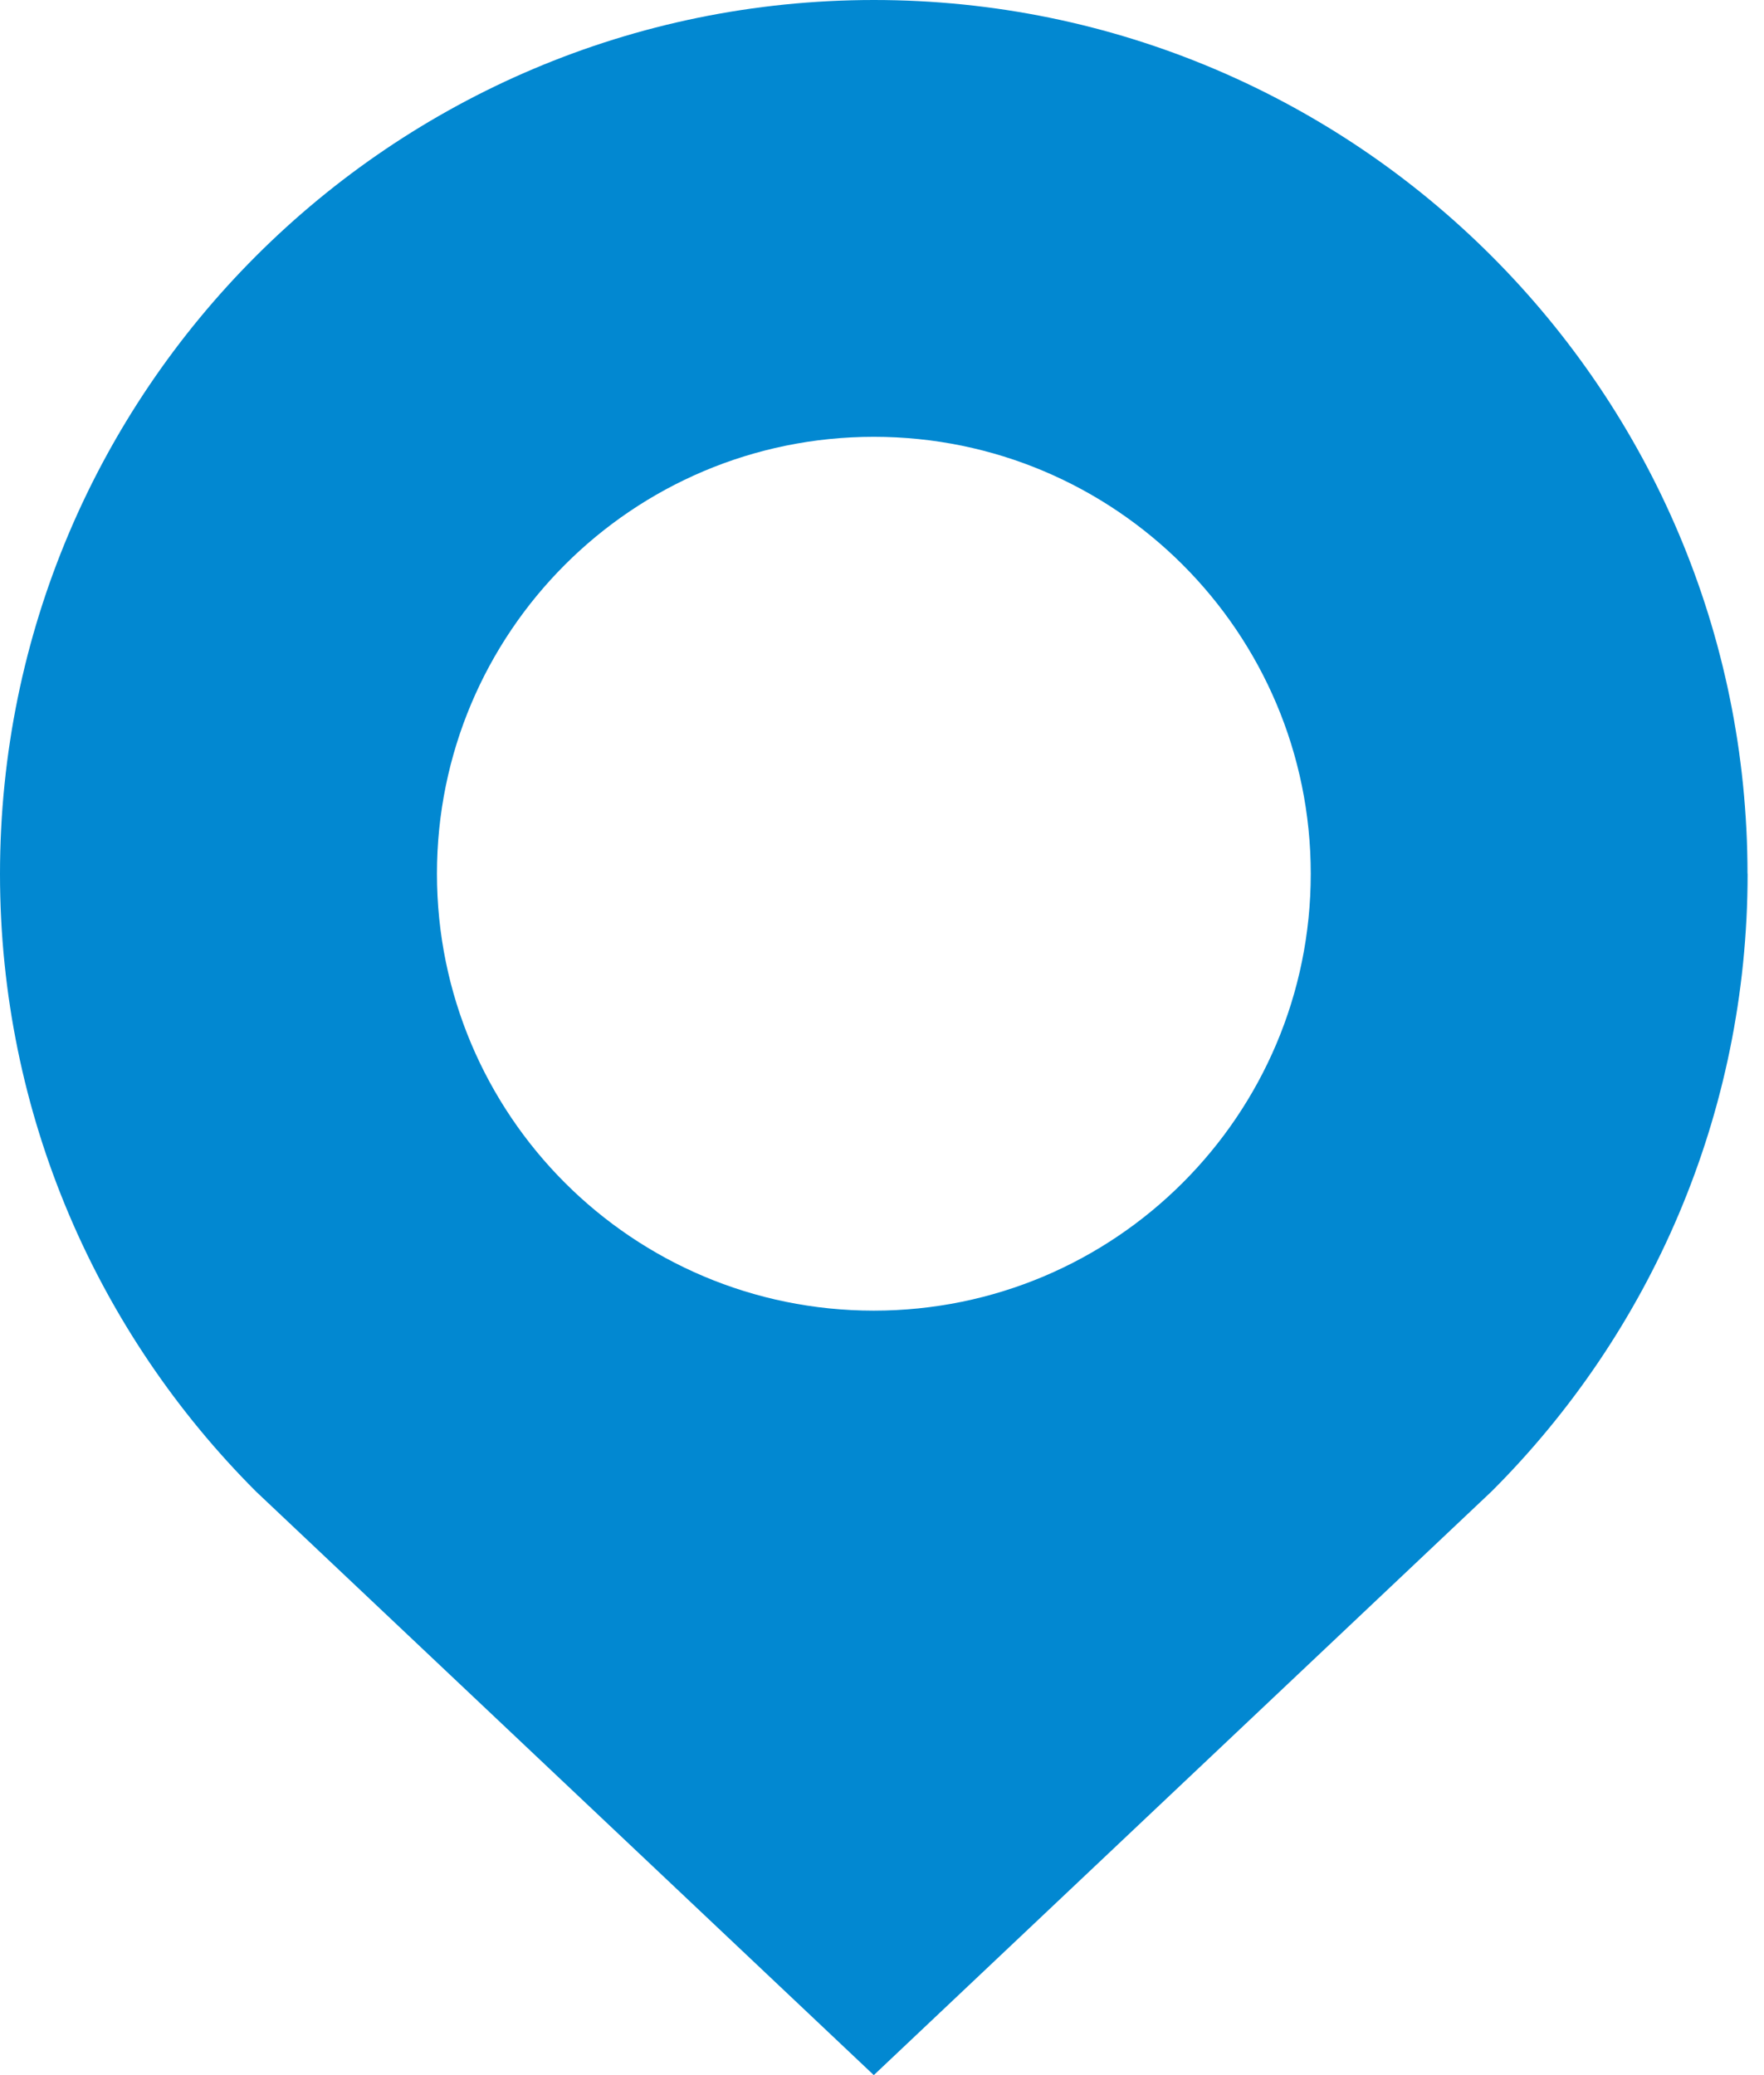
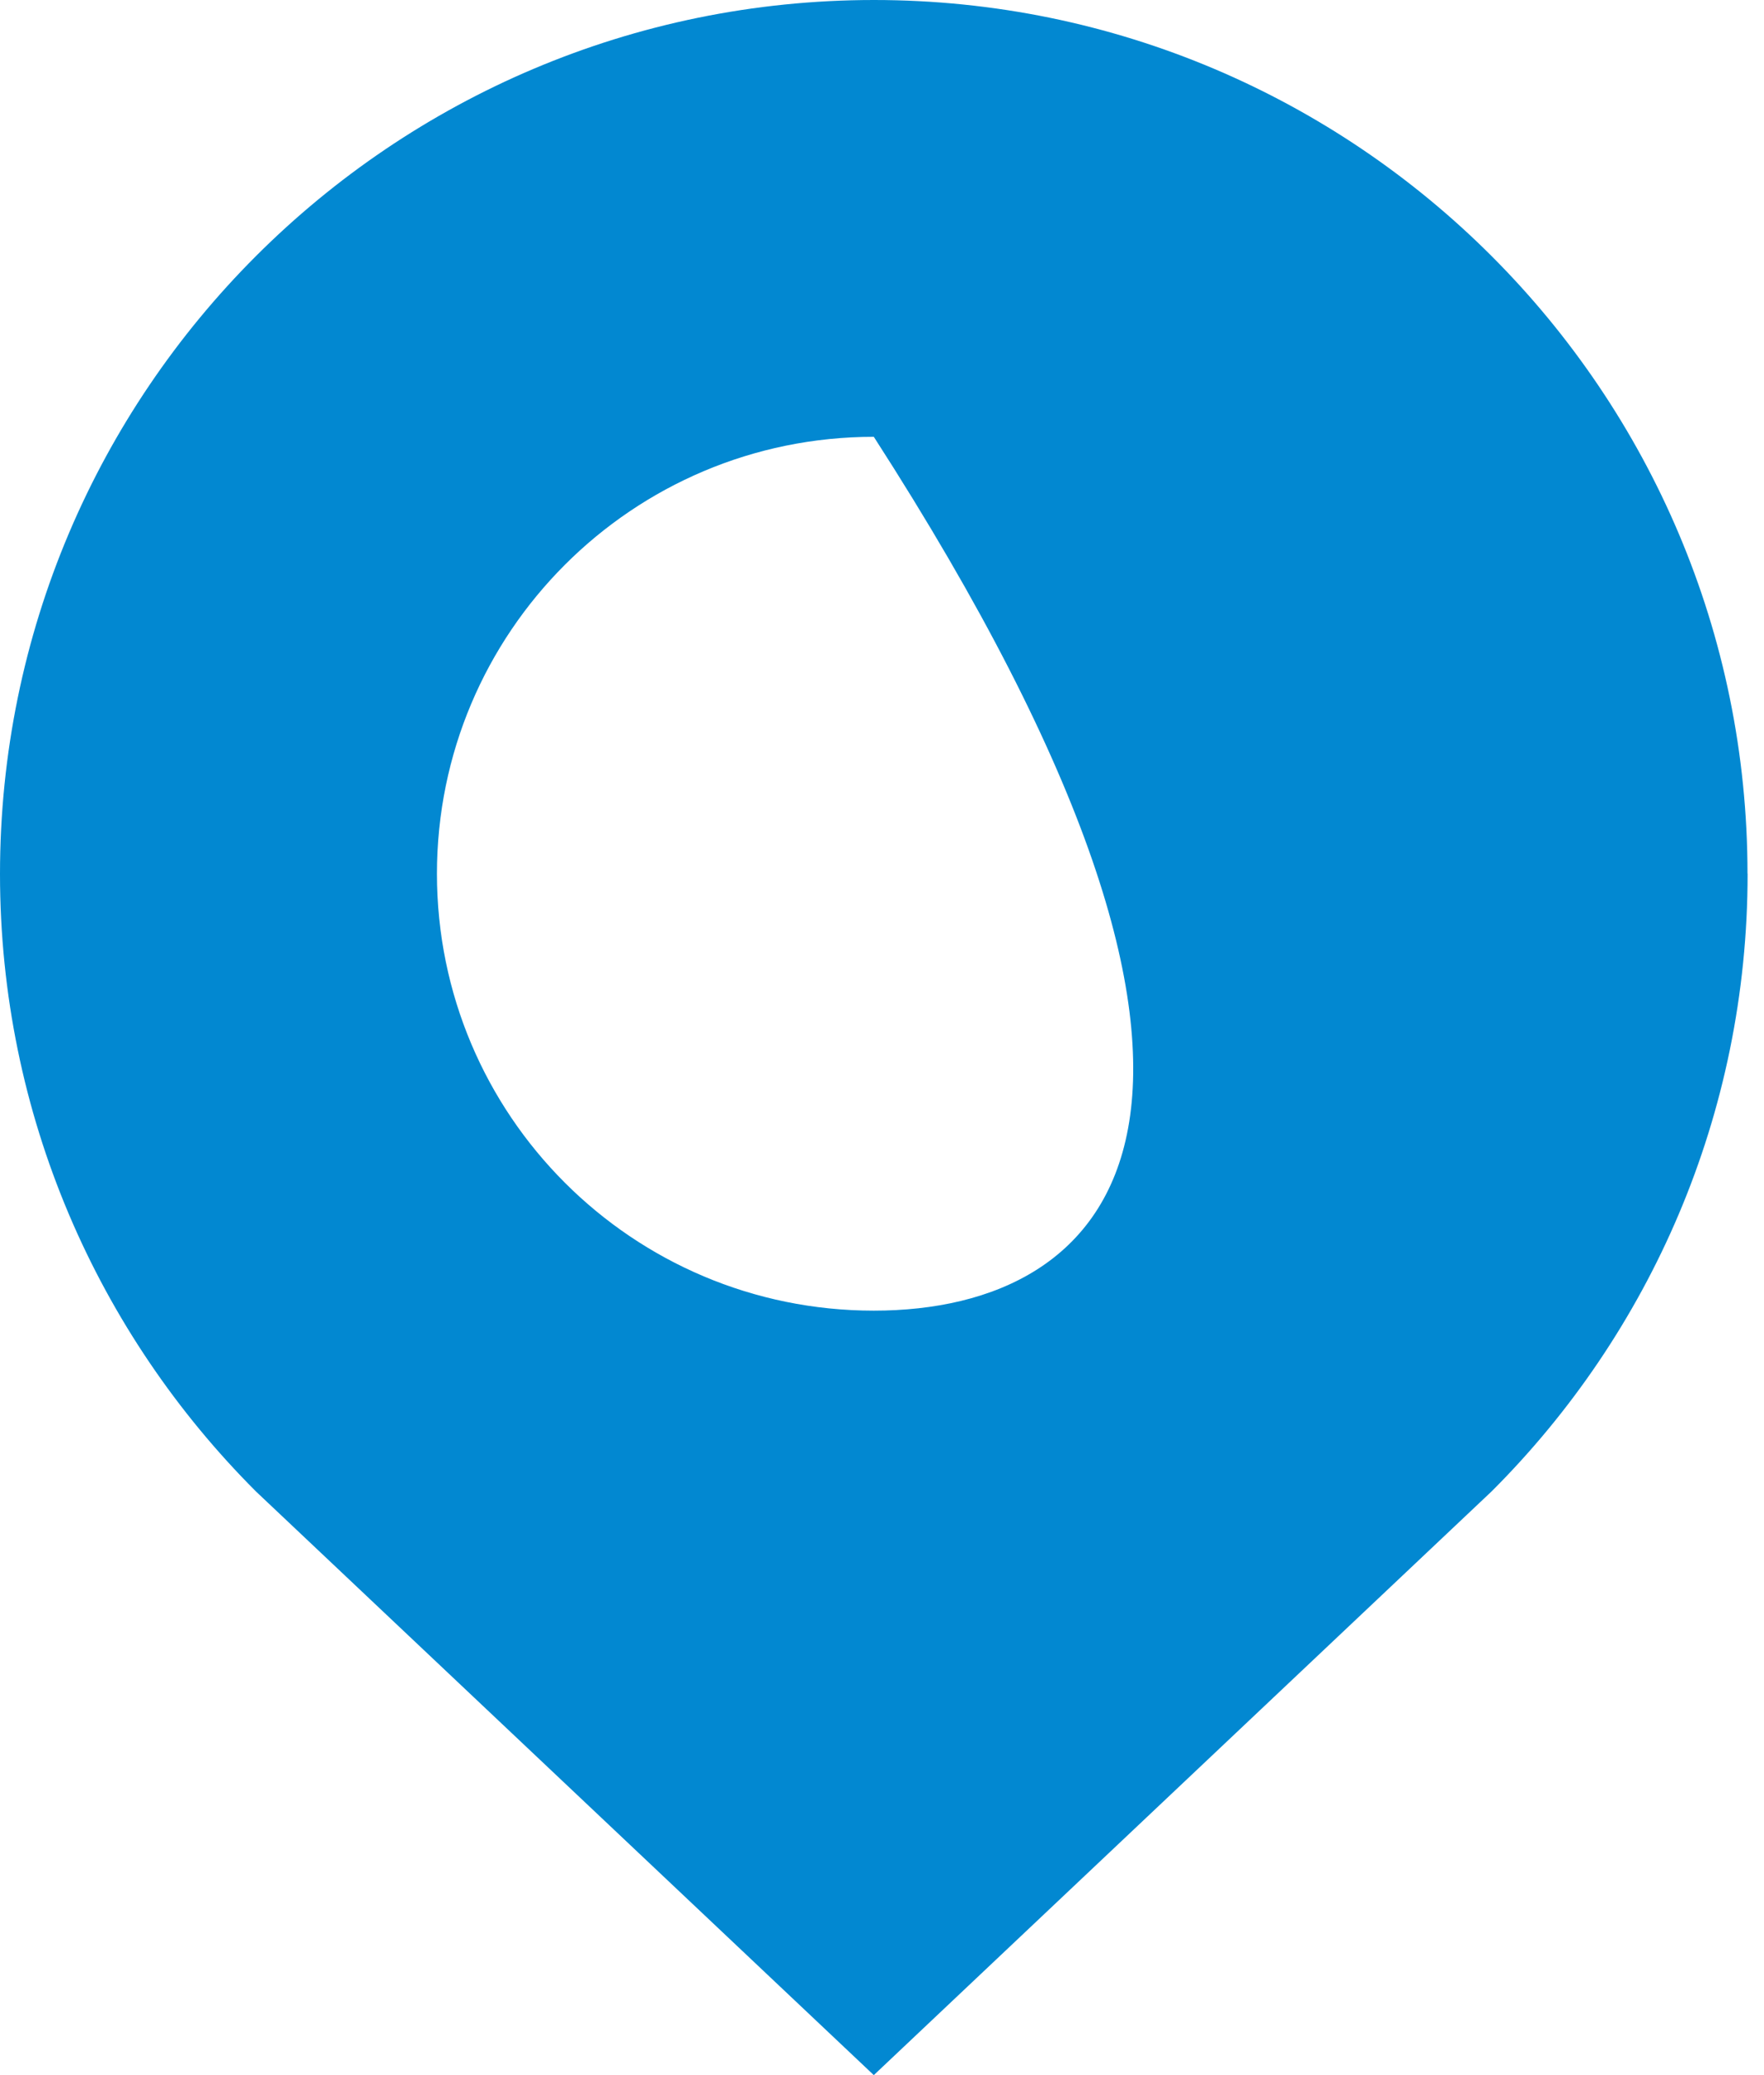
<svg xmlns="http://www.w3.org/2000/svg" width="17" height="20" viewBox="0 0 17 20" fill="none">
-   <path d="M16.841 8.421C16.841 3.775 13.072 0 8.421 0C3.773 0.002 0 3.77 0 8.423C0 10.746 0.943 12.851 2.467 14.375L8.421 20L14.376 14.373C15.899 12.852 16.842 10.746 16.842 8.421H16.841ZM8.421 12.632C6.095 12.632 4.211 10.748 4.211 8.421C4.211 6.096 6.095 4.21 8.421 4.21C10.746 4.21 12.632 6.096 12.632 8.421C12.632 10.748 10.746 12.632 8.421 12.632Z" fill="#0288D1" />
+   <path d="M16.841 8.421C16.841 3.775 13.072 0 8.421 0C3.773 0.002 0 3.77 0 8.423C0 10.746 0.943 12.851 2.467 14.375L8.421 20L14.376 14.373C15.899 12.852 16.842 10.746 16.842 8.421H16.841ZM8.421 12.632C6.095 12.632 4.211 10.748 4.211 8.421C4.211 6.096 6.095 4.21 8.421 4.21C12.632 10.748 10.746 12.632 8.421 12.632Z" fill="#0288D1" />
</svg>